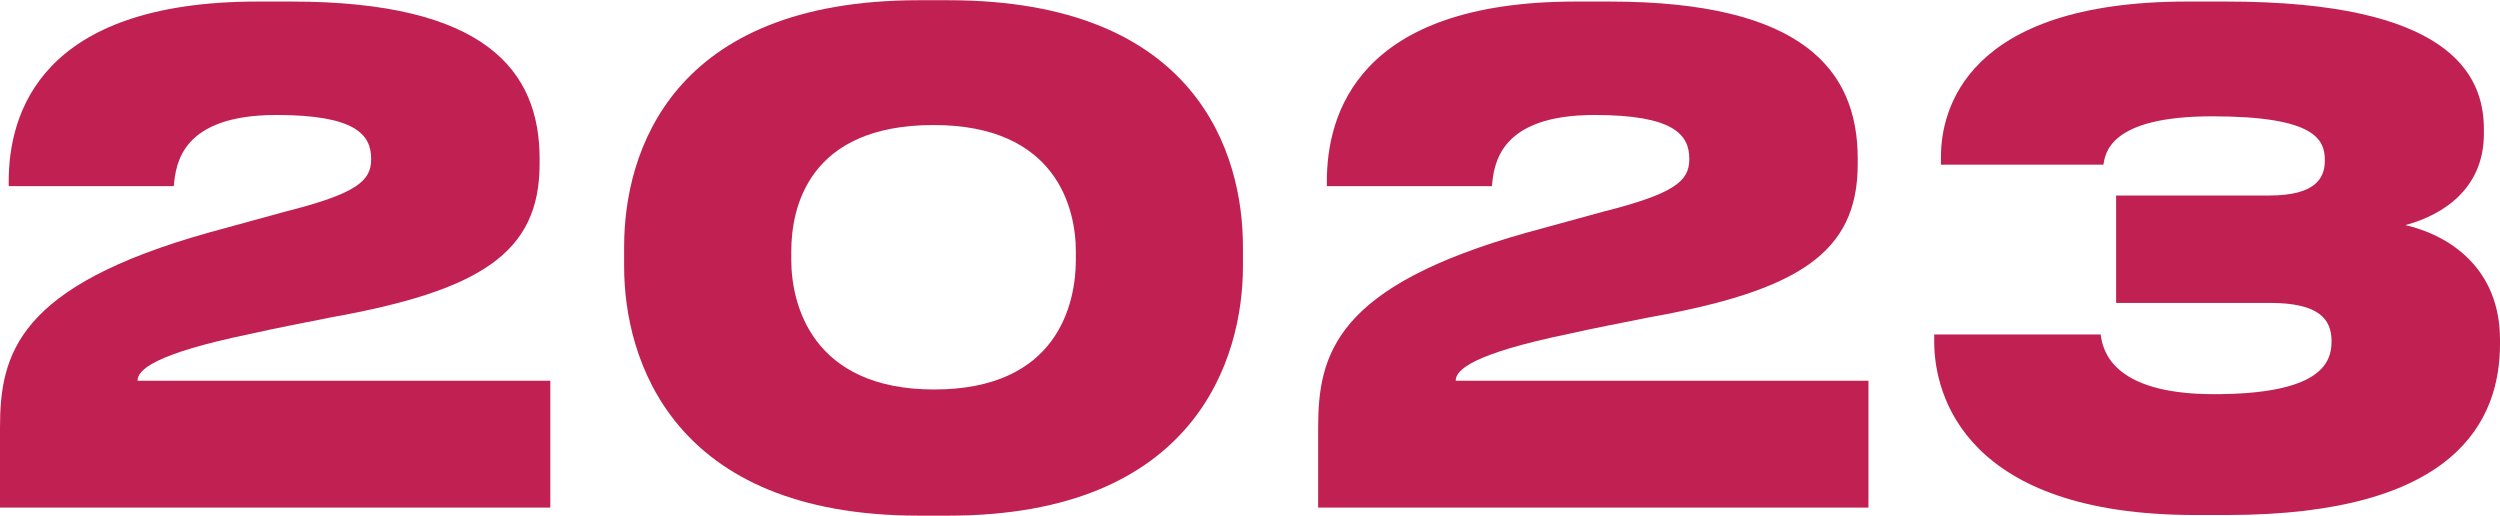
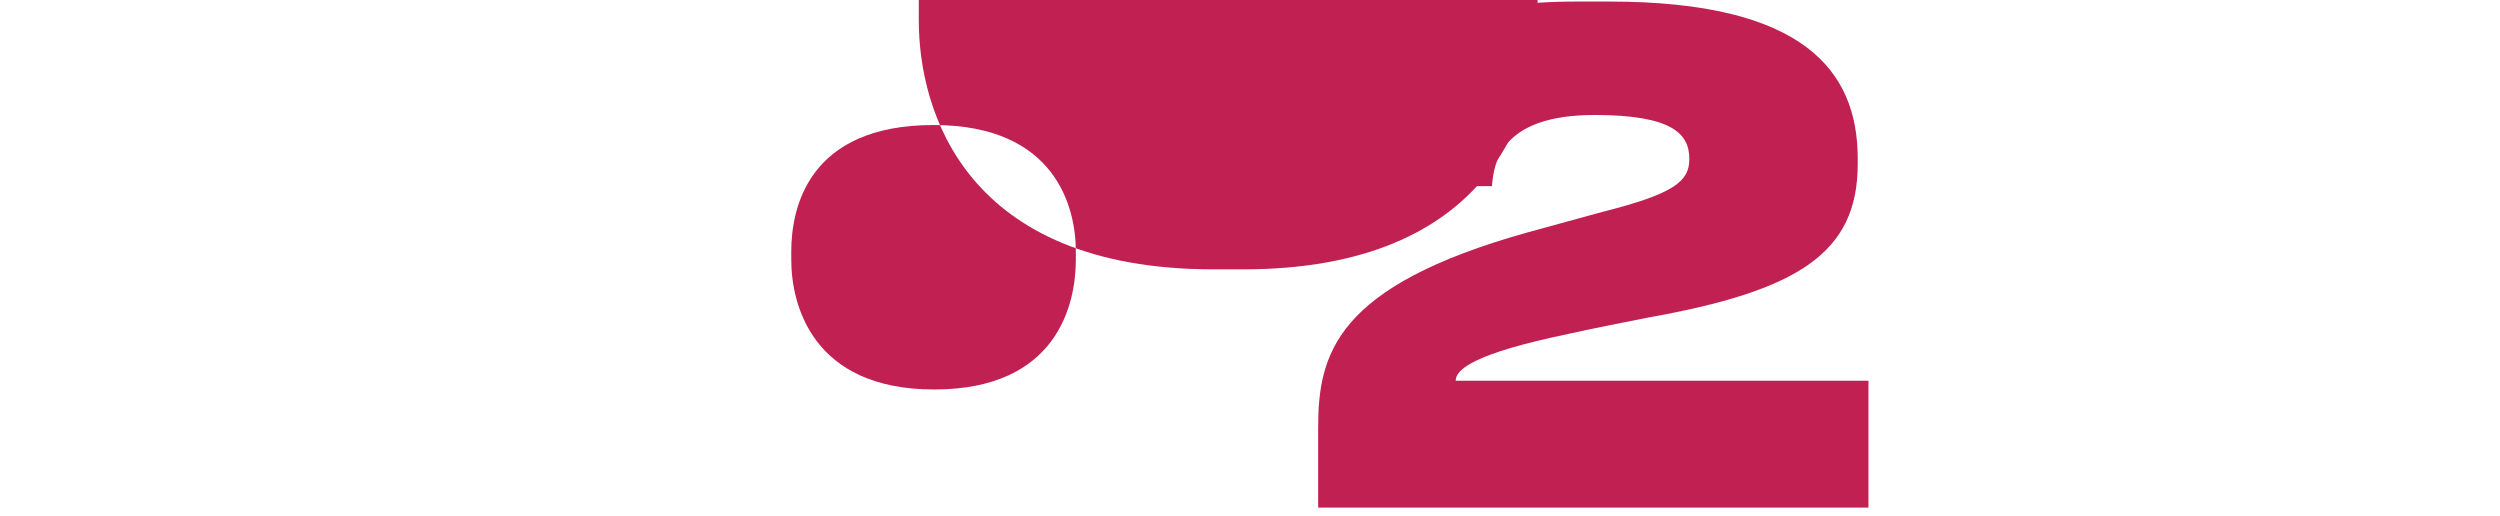
<svg xmlns="http://www.w3.org/2000/svg" xml:space="preserve" width="63px" height="13px" version="1.1" style="shape-rendering:geometricPrecision; text-rendering:geometricPrecision; image-rendering:optimizeQuality; fill-rule:evenodd; clip-rule:evenodd" viewBox="0 0 102246 21080">
  <defs>
    <style type="text/css"> .fil0 {fill:#C12053;fill-rule:nonzero} </style>
  </defs>
  <g id="Слой_x0020_1">
-     <path class="fil0" d="M22507 20751l0 -5189 -16882 0c0,-438 659,-1097 4639,-1921 962,-218 2115,-438 3212,-659 6149,-1097 8593,-2633 8593,-6284l0 -220c0,-3624 -2251,-6424 -10157,-6424l-1372 0c-8922,0 -10184,4612 -10184,7357l0 191 6752 0c82,-933 329,-2909 4200,-2909 3212,0 3871,796 3871,1785l0 27c0,879 -576,1400 -3514,2141l-3101 850c-7851,2197 -8564,4969 -8564,7989l0 3266 22507 0z" />
-     <path id="1" class="fil0" d="M37577 0c-10130,0 -12051,6231 -12051,10073l0 823c0,3734 1921,10184 12051,10184l1207 0c10129,0 12050,-6450 12050,-10184l0 -823c0,-3787 -1866,-10073 -12050,-10073l-1207 0zm6423 10623c0,1783 -742,5297 -5792,5297 -5022,0 -5846,-3514 -5846,-5297l0 -357c0,-1758 686,-5162 5819,-5162 5022,0 5819,3404 5819,5162l0 357z" />
+     <path id="1" class="fil0" d="M37577 0l0 823c0,3734 1921,10184 12051,10184l1207 0c10129,0 12050,-6450 12050,-10184l0 -823c0,-3787 -1866,-10073 -12050,-10073l-1207 0zm6423 10623c0,1783 -742,5297 -5792,5297 -5022,0 -5846,-3514 -5846,-5297l0 -357c0,-1758 686,-5162 5819,-5162 5022,0 5819,3404 5819,5162l0 357z" />
    <path id="2" class="fil0" d="M76417 20751l0 -5189 -16882 0c0,-438 659,-1097 4639,-1921 962,-218 2115,-438 3212,-659 6148,-1097 8592,-2633 8592,-6284l0 -220c0,-3624 -2250,-6424 -10157,-6424l-1371 0c-8922,0 -10184,4612 -10184,7357l0 191 6752 0c82,-933 329,-2909 4200,-2909 3212,0 3871,796 3871,1785l0 27c0,879 -577,1400 -3515,2141l-3101 850c-7851,2197 -8563,4969 -8563,7989l0 3266 22507 0z" />
-     <path id="3" class="fil0" d="M91075 21054c9414,0 11171,-3898 11171,-7001l0 -165c0,-2882 -2004,-4254 -3869,-4692 1645,-441 3210,-1565 3210,-3733l0 -194c0,-2277 -1454,-5215 -10540,-5215l-1592 0c-9113,0 -10073,4503 -10073,6341l0 330 6643 0c82,-439 218,-1977 4445,-1977 4256,0 4612,962 4612,1812 0,741 -412,1427 -2279,1427l-6257 0 0 4392 6286 0c2003,0 2524,659 2524,1565l0 27c0,906 -521,2141 -4804,2141 -4254,0 -4556,-1866 -4639,-2442l-6807 0 0 301c0,2197 1291,7083 10678,7083l1291 0z" />
  </g>
</svg>